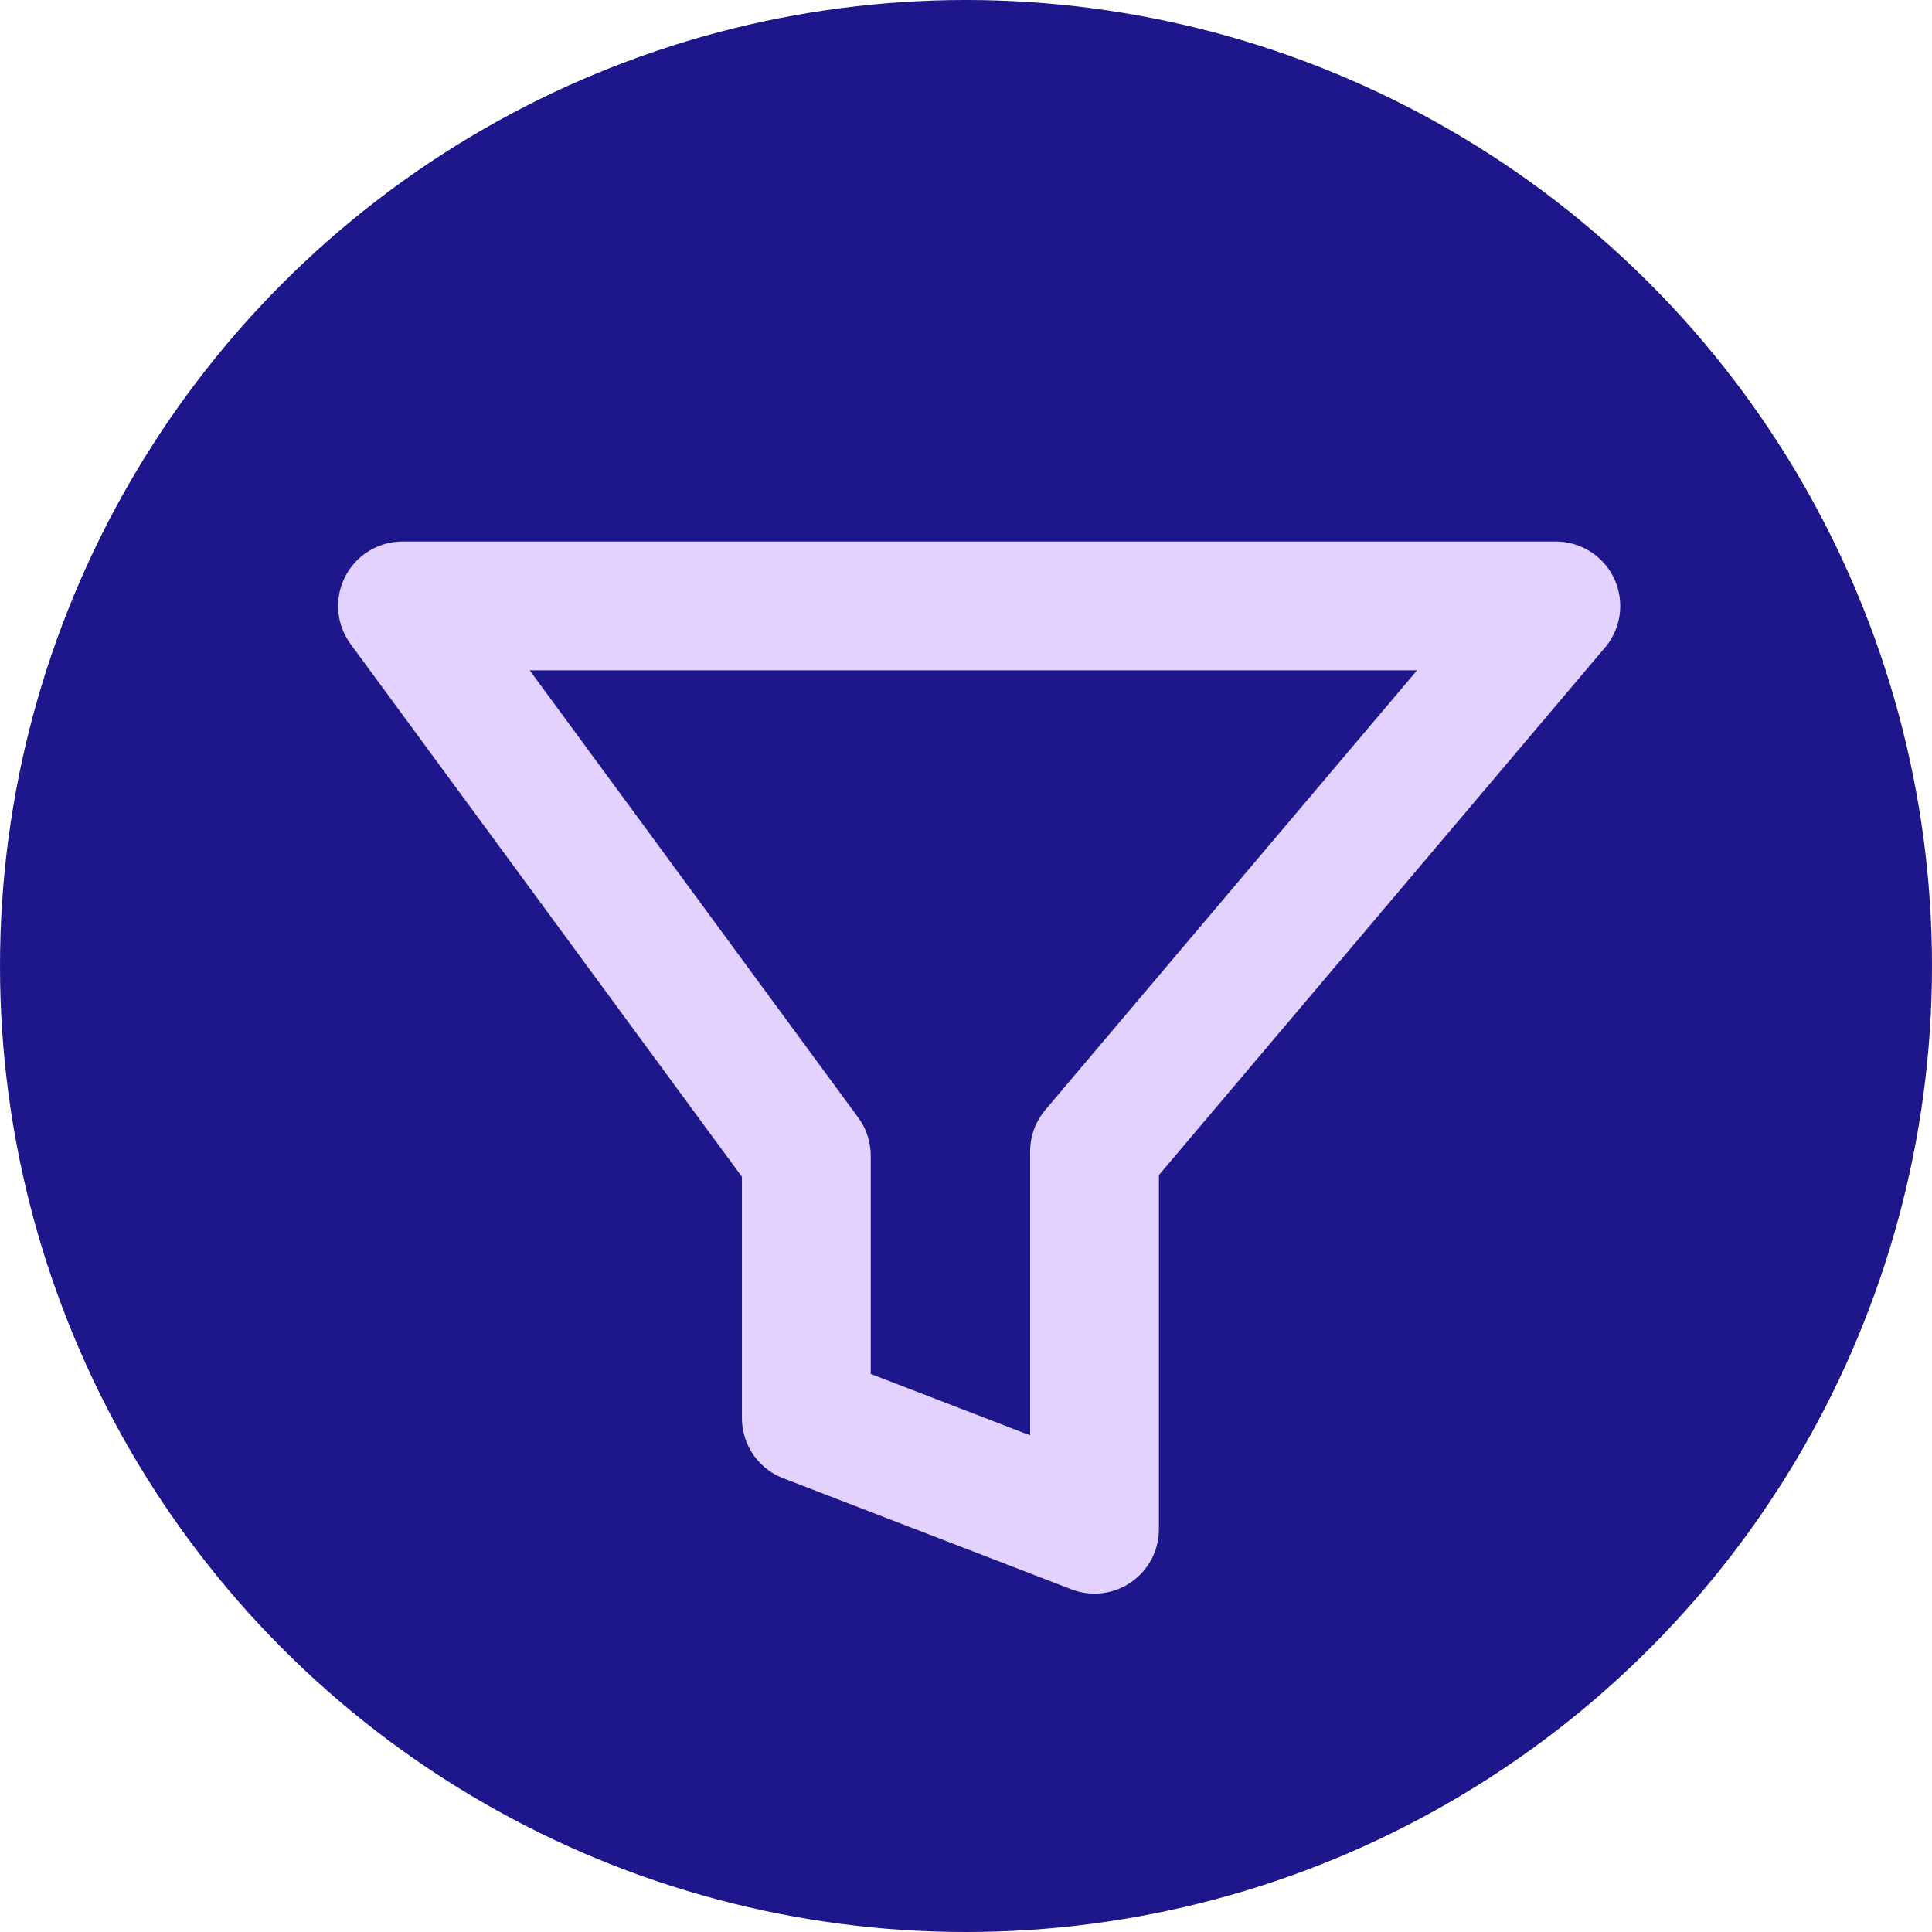
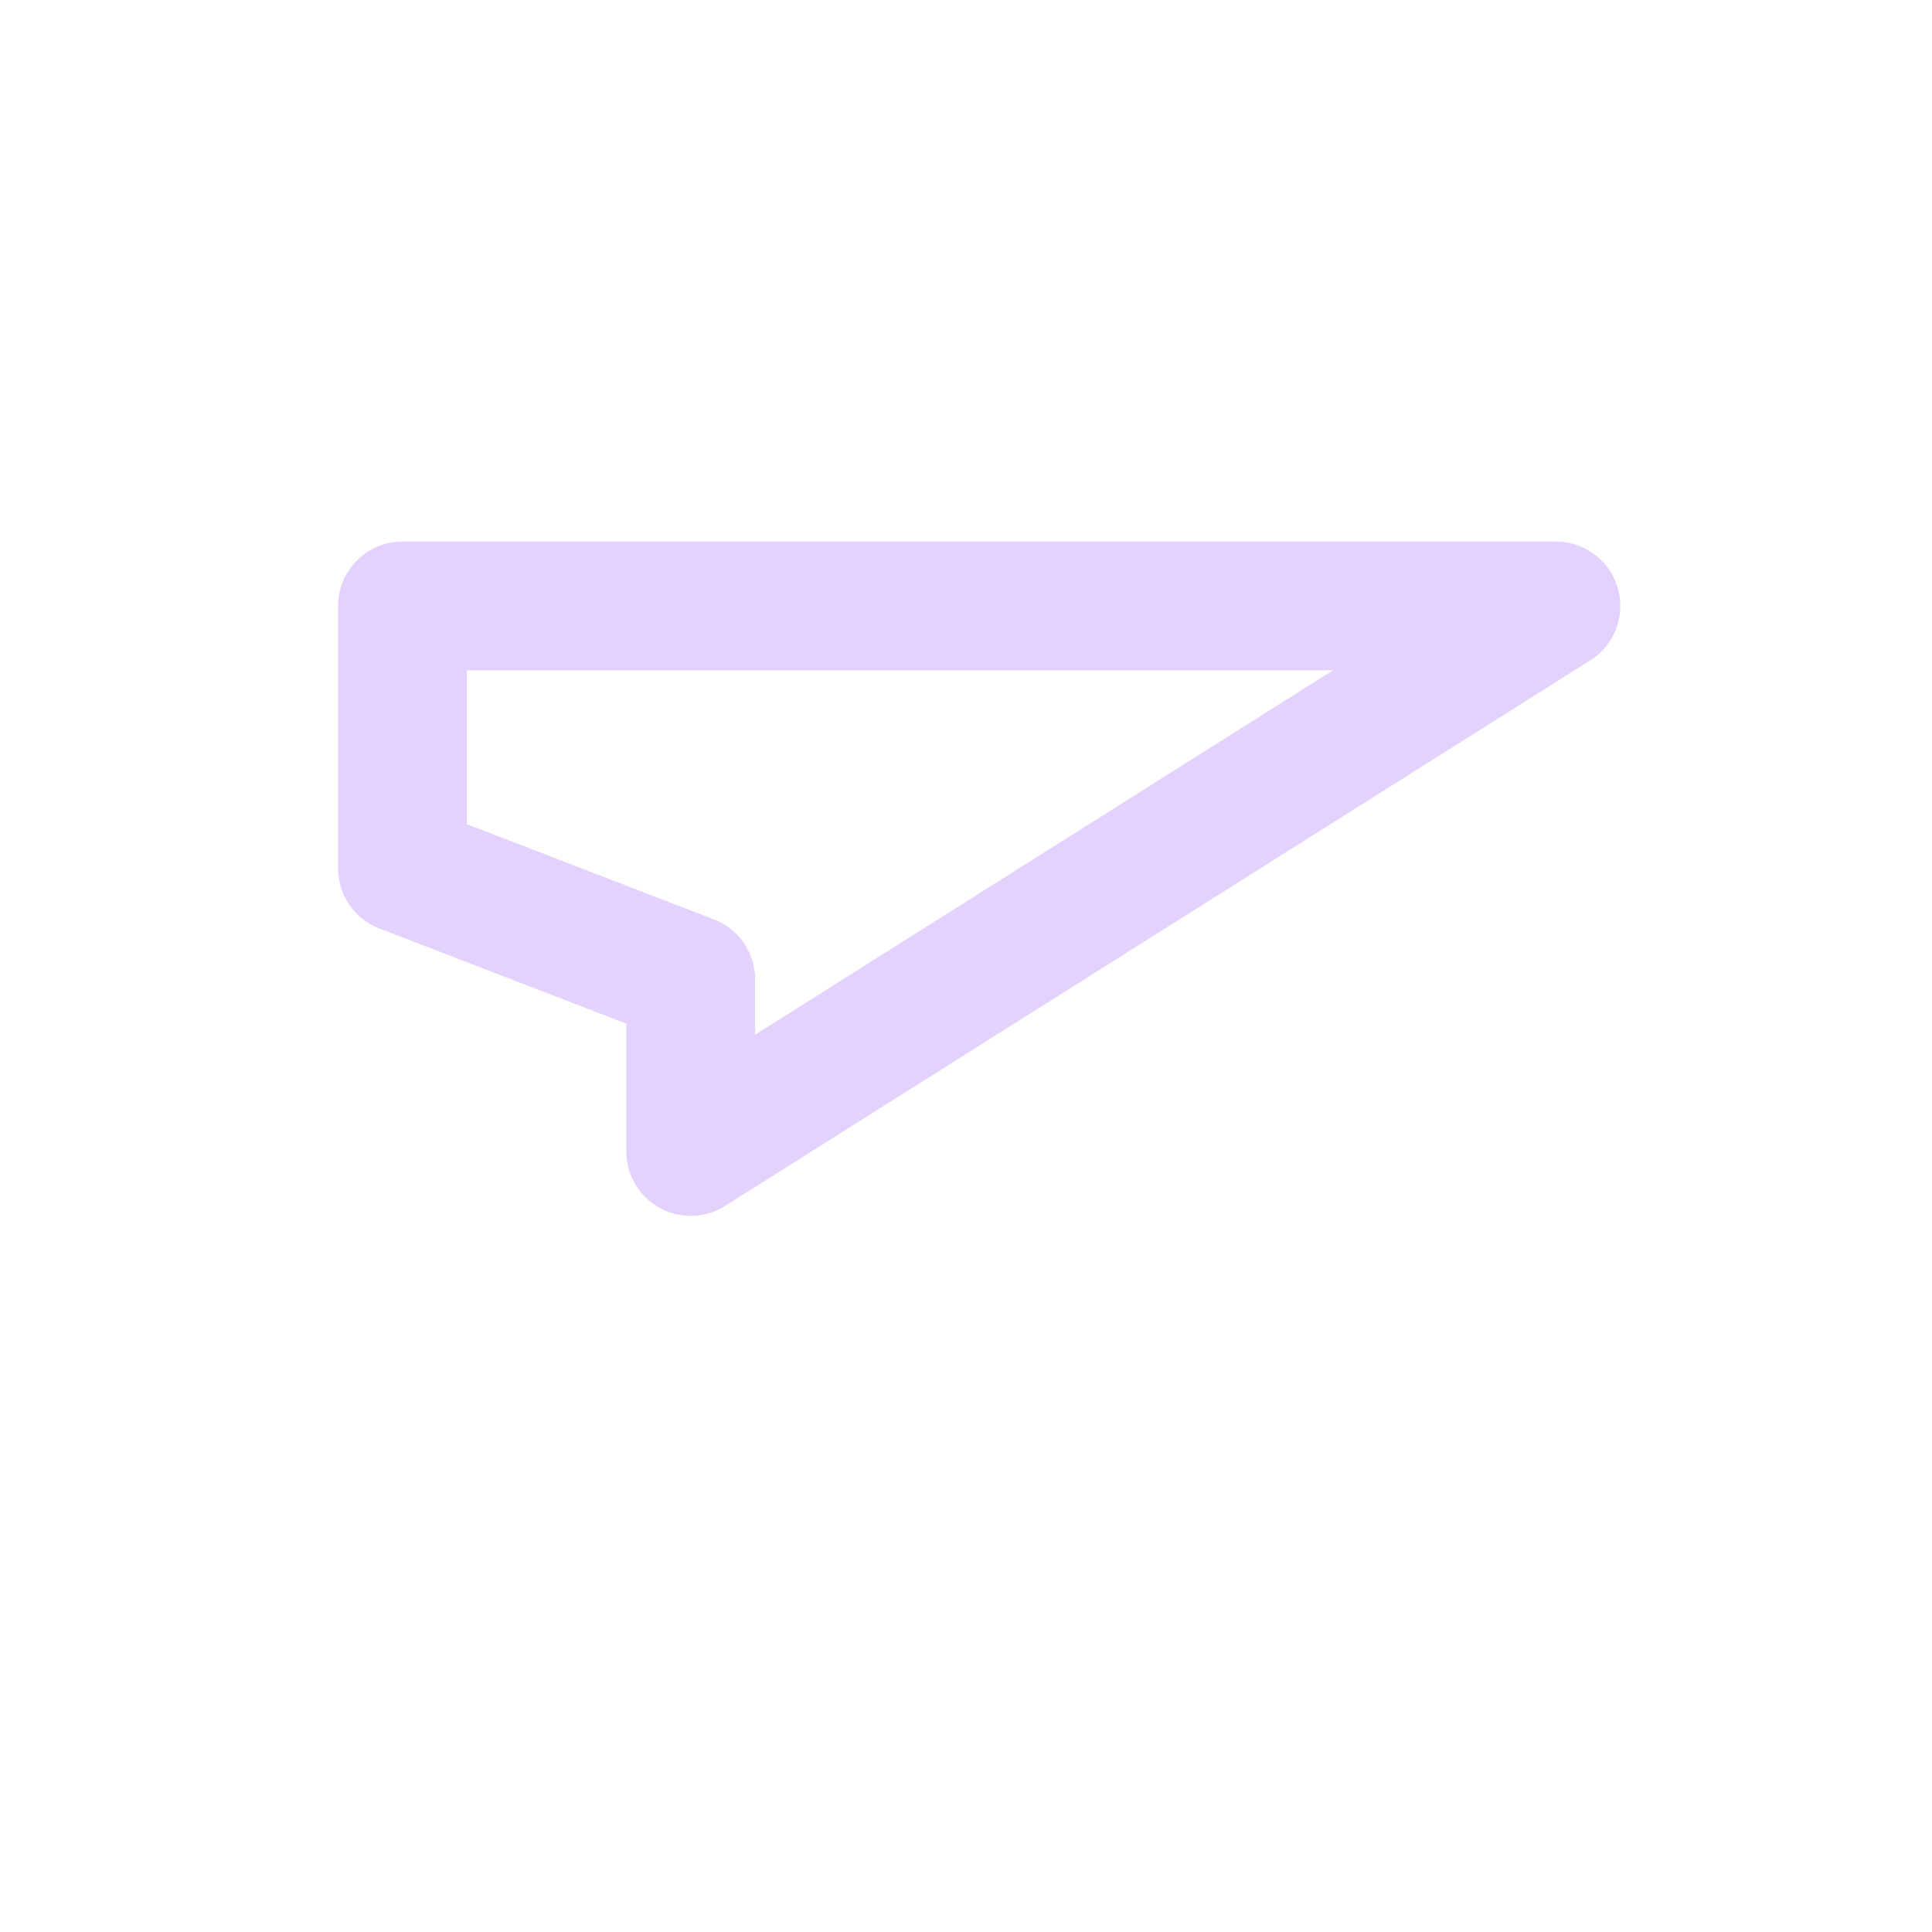
<svg xmlns="http://www.w3.org/2000/svg" width="60" height="60" viewBox="0 0 60 60">
  <g id="Group_13" data-name="Group 13" transform="translate(321 701)">
-     <circle id="Ellipse_6" data-name="Ellipse 6" cx="30" cy="30" r="30" transform="translate(-321 -701)" fill="#1e178b" />
-     <path id="Icon_feather-filter" data-name="Icon feather-filter" d="M38.818,4.5H3L15.541,21.573v8.15l8.95,3.45V21.442Z" transform="translate(-311.5 -686.682)" fill="none" stroke="#e4d2fe" stroke-linecap="round" stroke-linejoin="round" stroke-width="4" />
+     <path id="Icon_feather-filter" data-name="Icon feather-filter" d="M38.818,4.5H3v8.15l8.95,3.45V21.442Z" transform="translate(-311.5 -686.682)" fill="none" stroke="#e4d2fe" stroke-linecap="round" stroke-linejoin="round" stroke-width="4" />
  </g>
</svg>